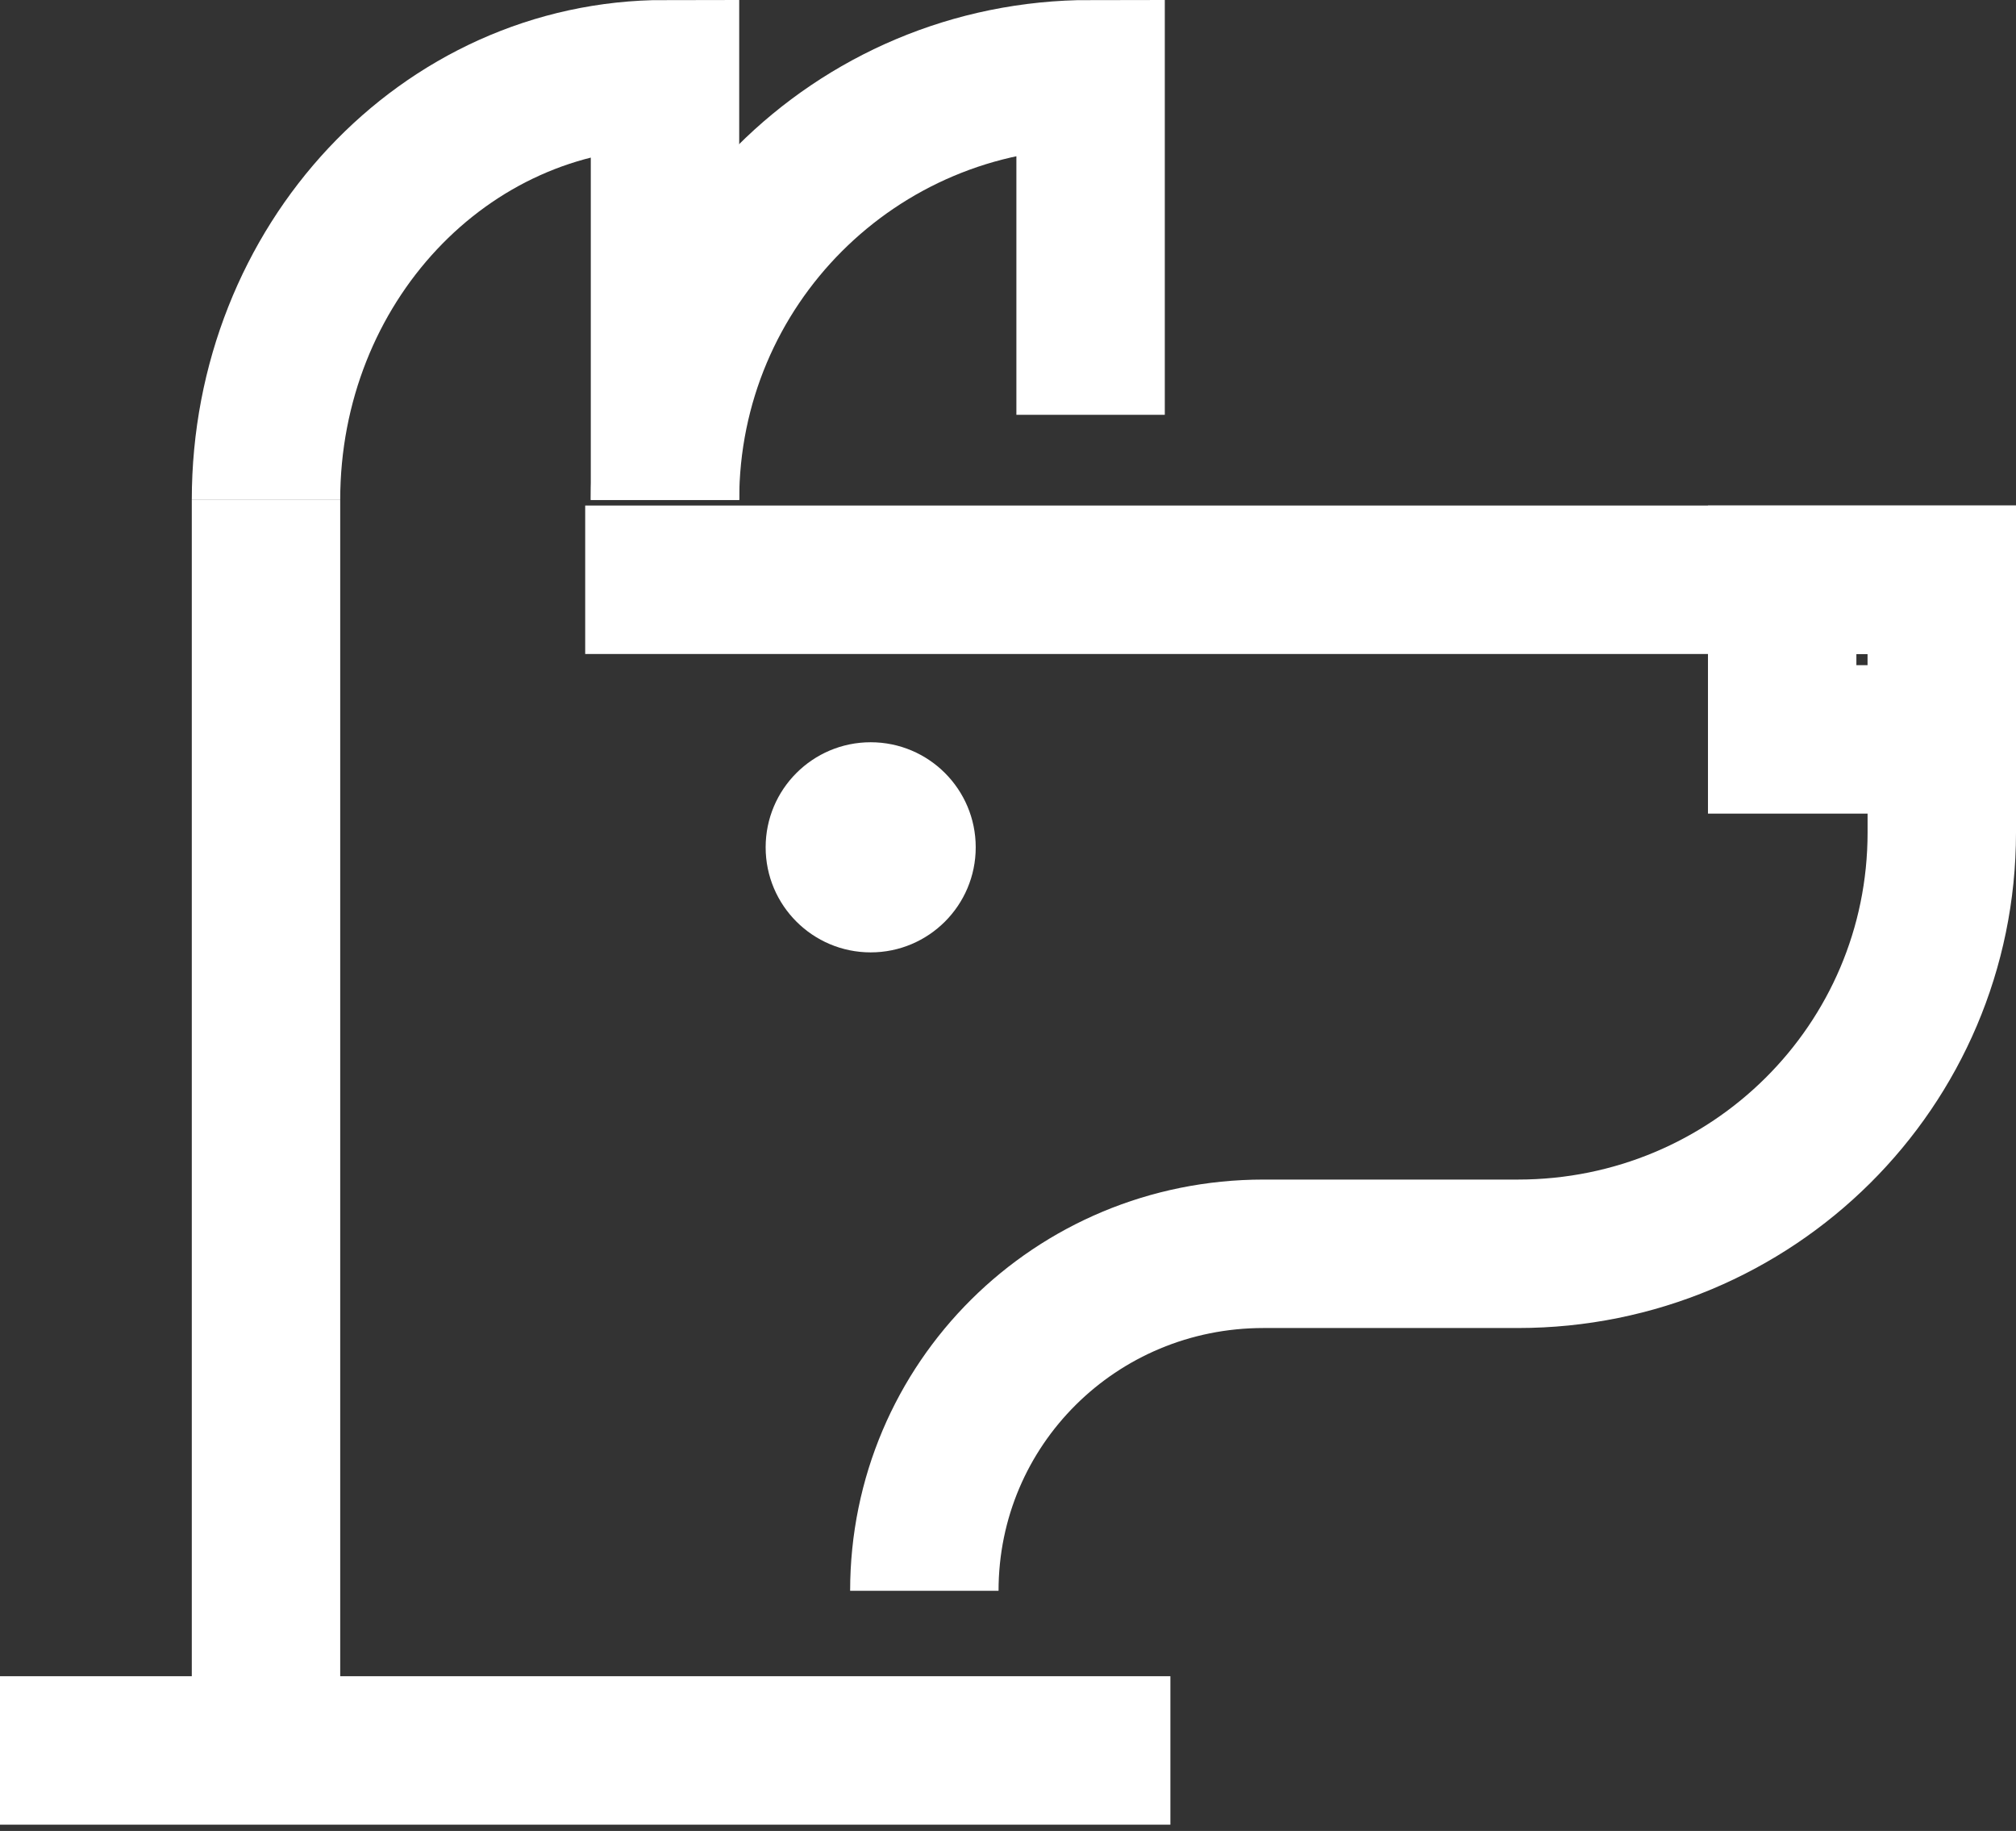
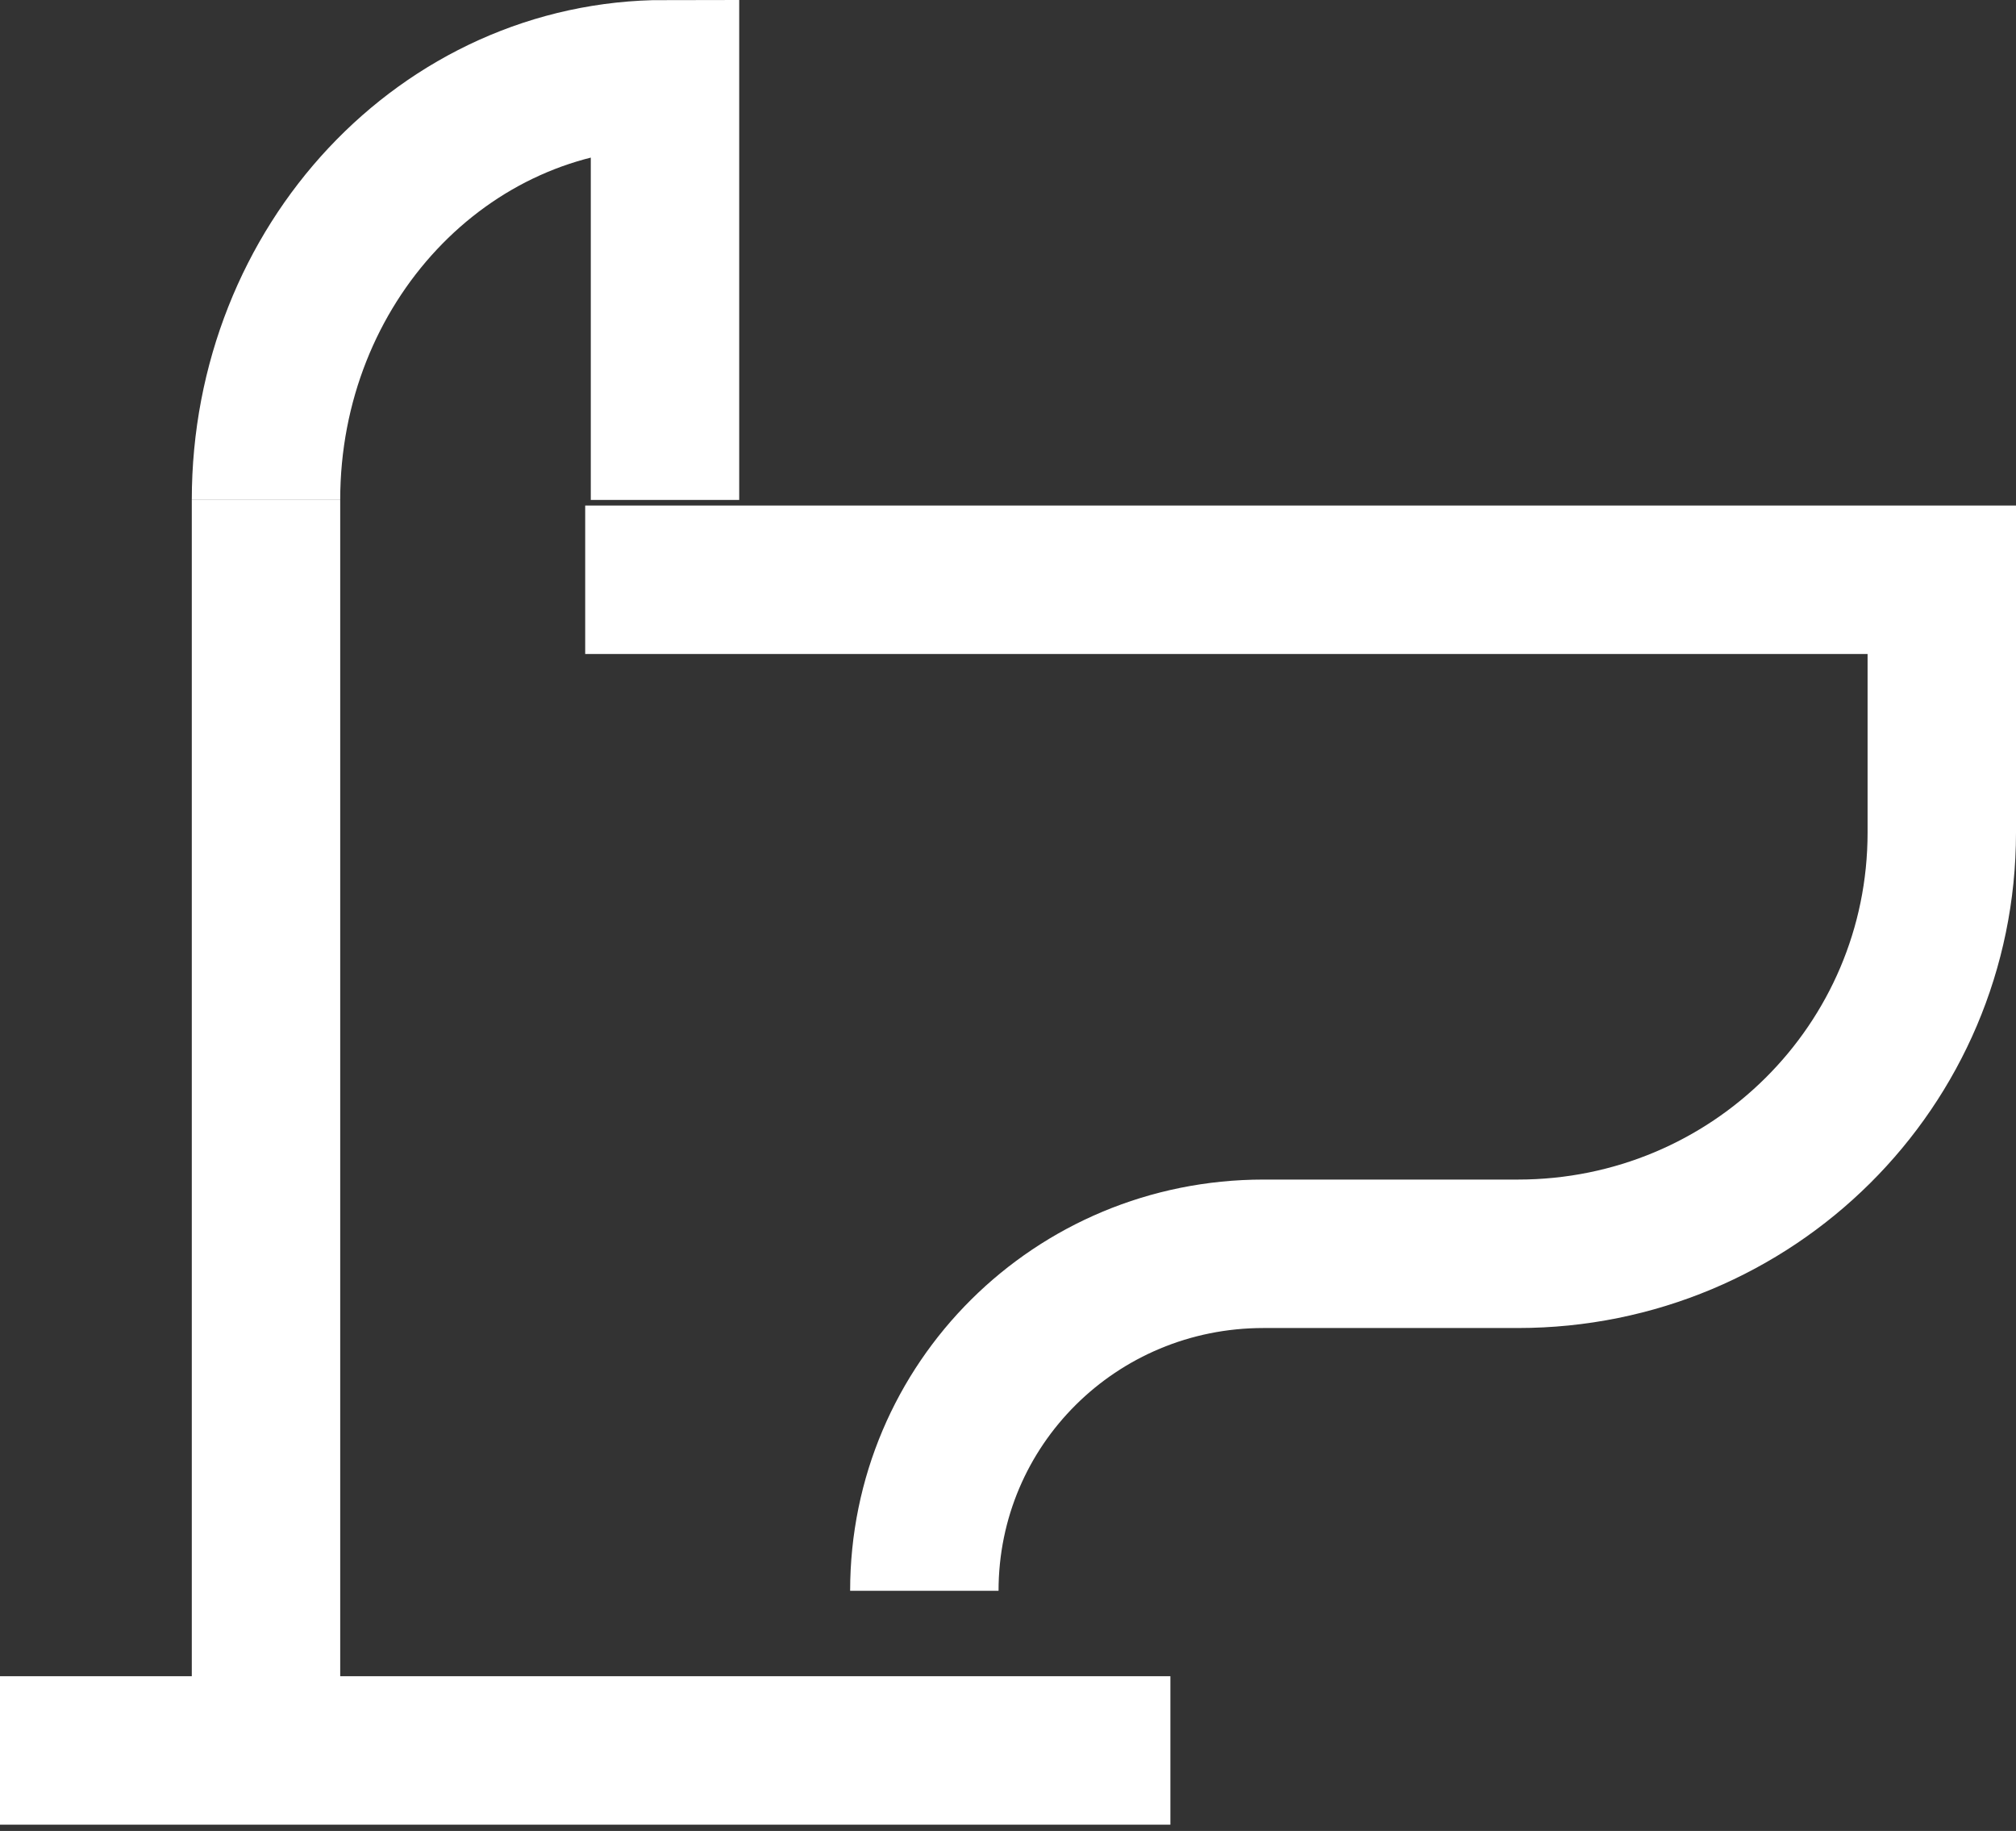
<svg xmlns="http://www.w3.org/2000/svg" width="163" height="148" viewBox="0 0 163 148" fill="none">
  <rect x="0" y="0" width="163" height="148" fill="#333333" stroke="none" />
  <path d="M47.315 46.863H157V67.294C157 86.137 141.69 101.347 122.724 101.347H102.158C86.962 101.347 74.736 113.492 74.736 128.589" stroke="white" stroke-width="12" stroke-miterlimit="10" />
  <path d="M21.507 141.493V40.411" stroke="white" stroke-width="12" stroke-miterlimit="10" />
-   <path d="M70.398 76.983C75.088 76.983 78.89 73.181 78.89 68.49C78.89 63.8 75.088 59.998 70.398 59.998C65.707 59.998 61.905 63.8 61.905 68.49C61.905 73.181 65.707 76.983 70.398 76.983Z" fill="white" />
  <path d="M0 141.493H94.63" stroke="white" stroke-width="12" stroke-miterlimit="10" />
-   <path d="M157 46.863H144.095V59.767H157V46.863Z" stroke="white" stroke-width="12" stroke-miterlimit="10" />
  <path d="M21.507 40.411C21.507 21.37 35.916 6 53.767 6V40.411" stroke="white" stroke-width="12" stroke-miterlimit="10" />
-   <path d="M53.767 40.411C53.767 21.37 69.138 6 88.178 6V33.529" stroke="white" stroke-width="12" stroke-miterlimit="10" />
</svg>